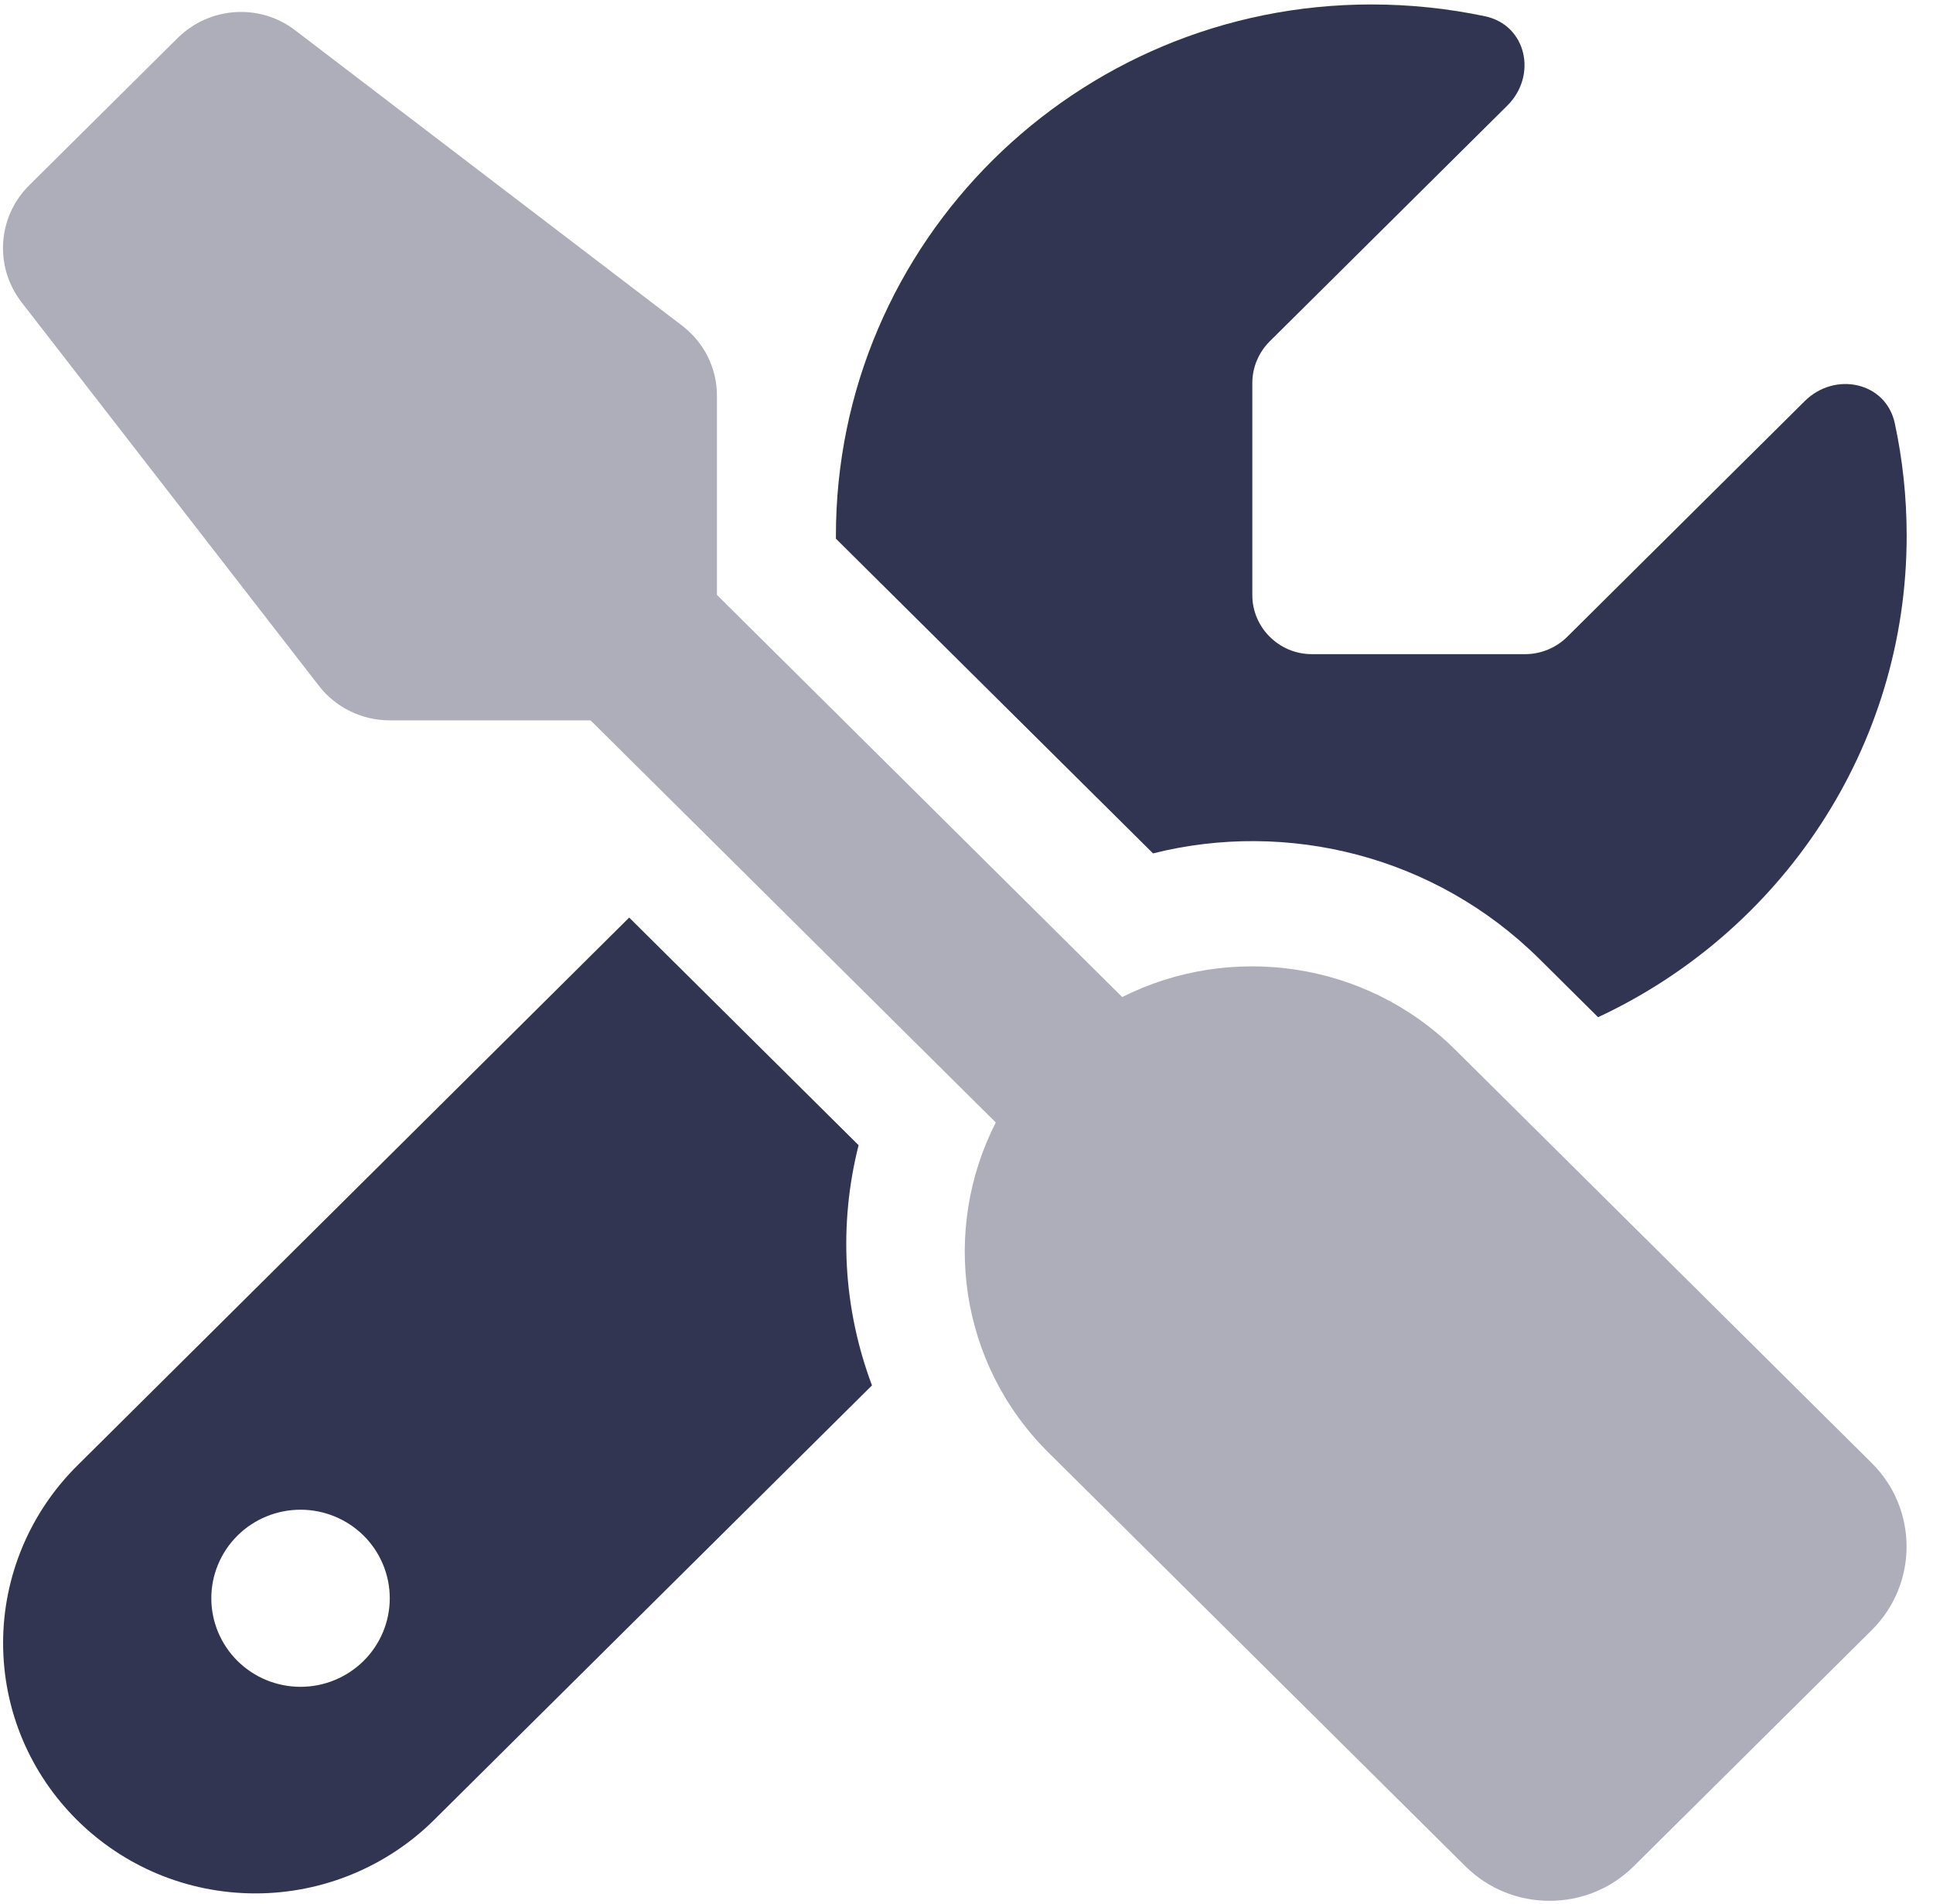
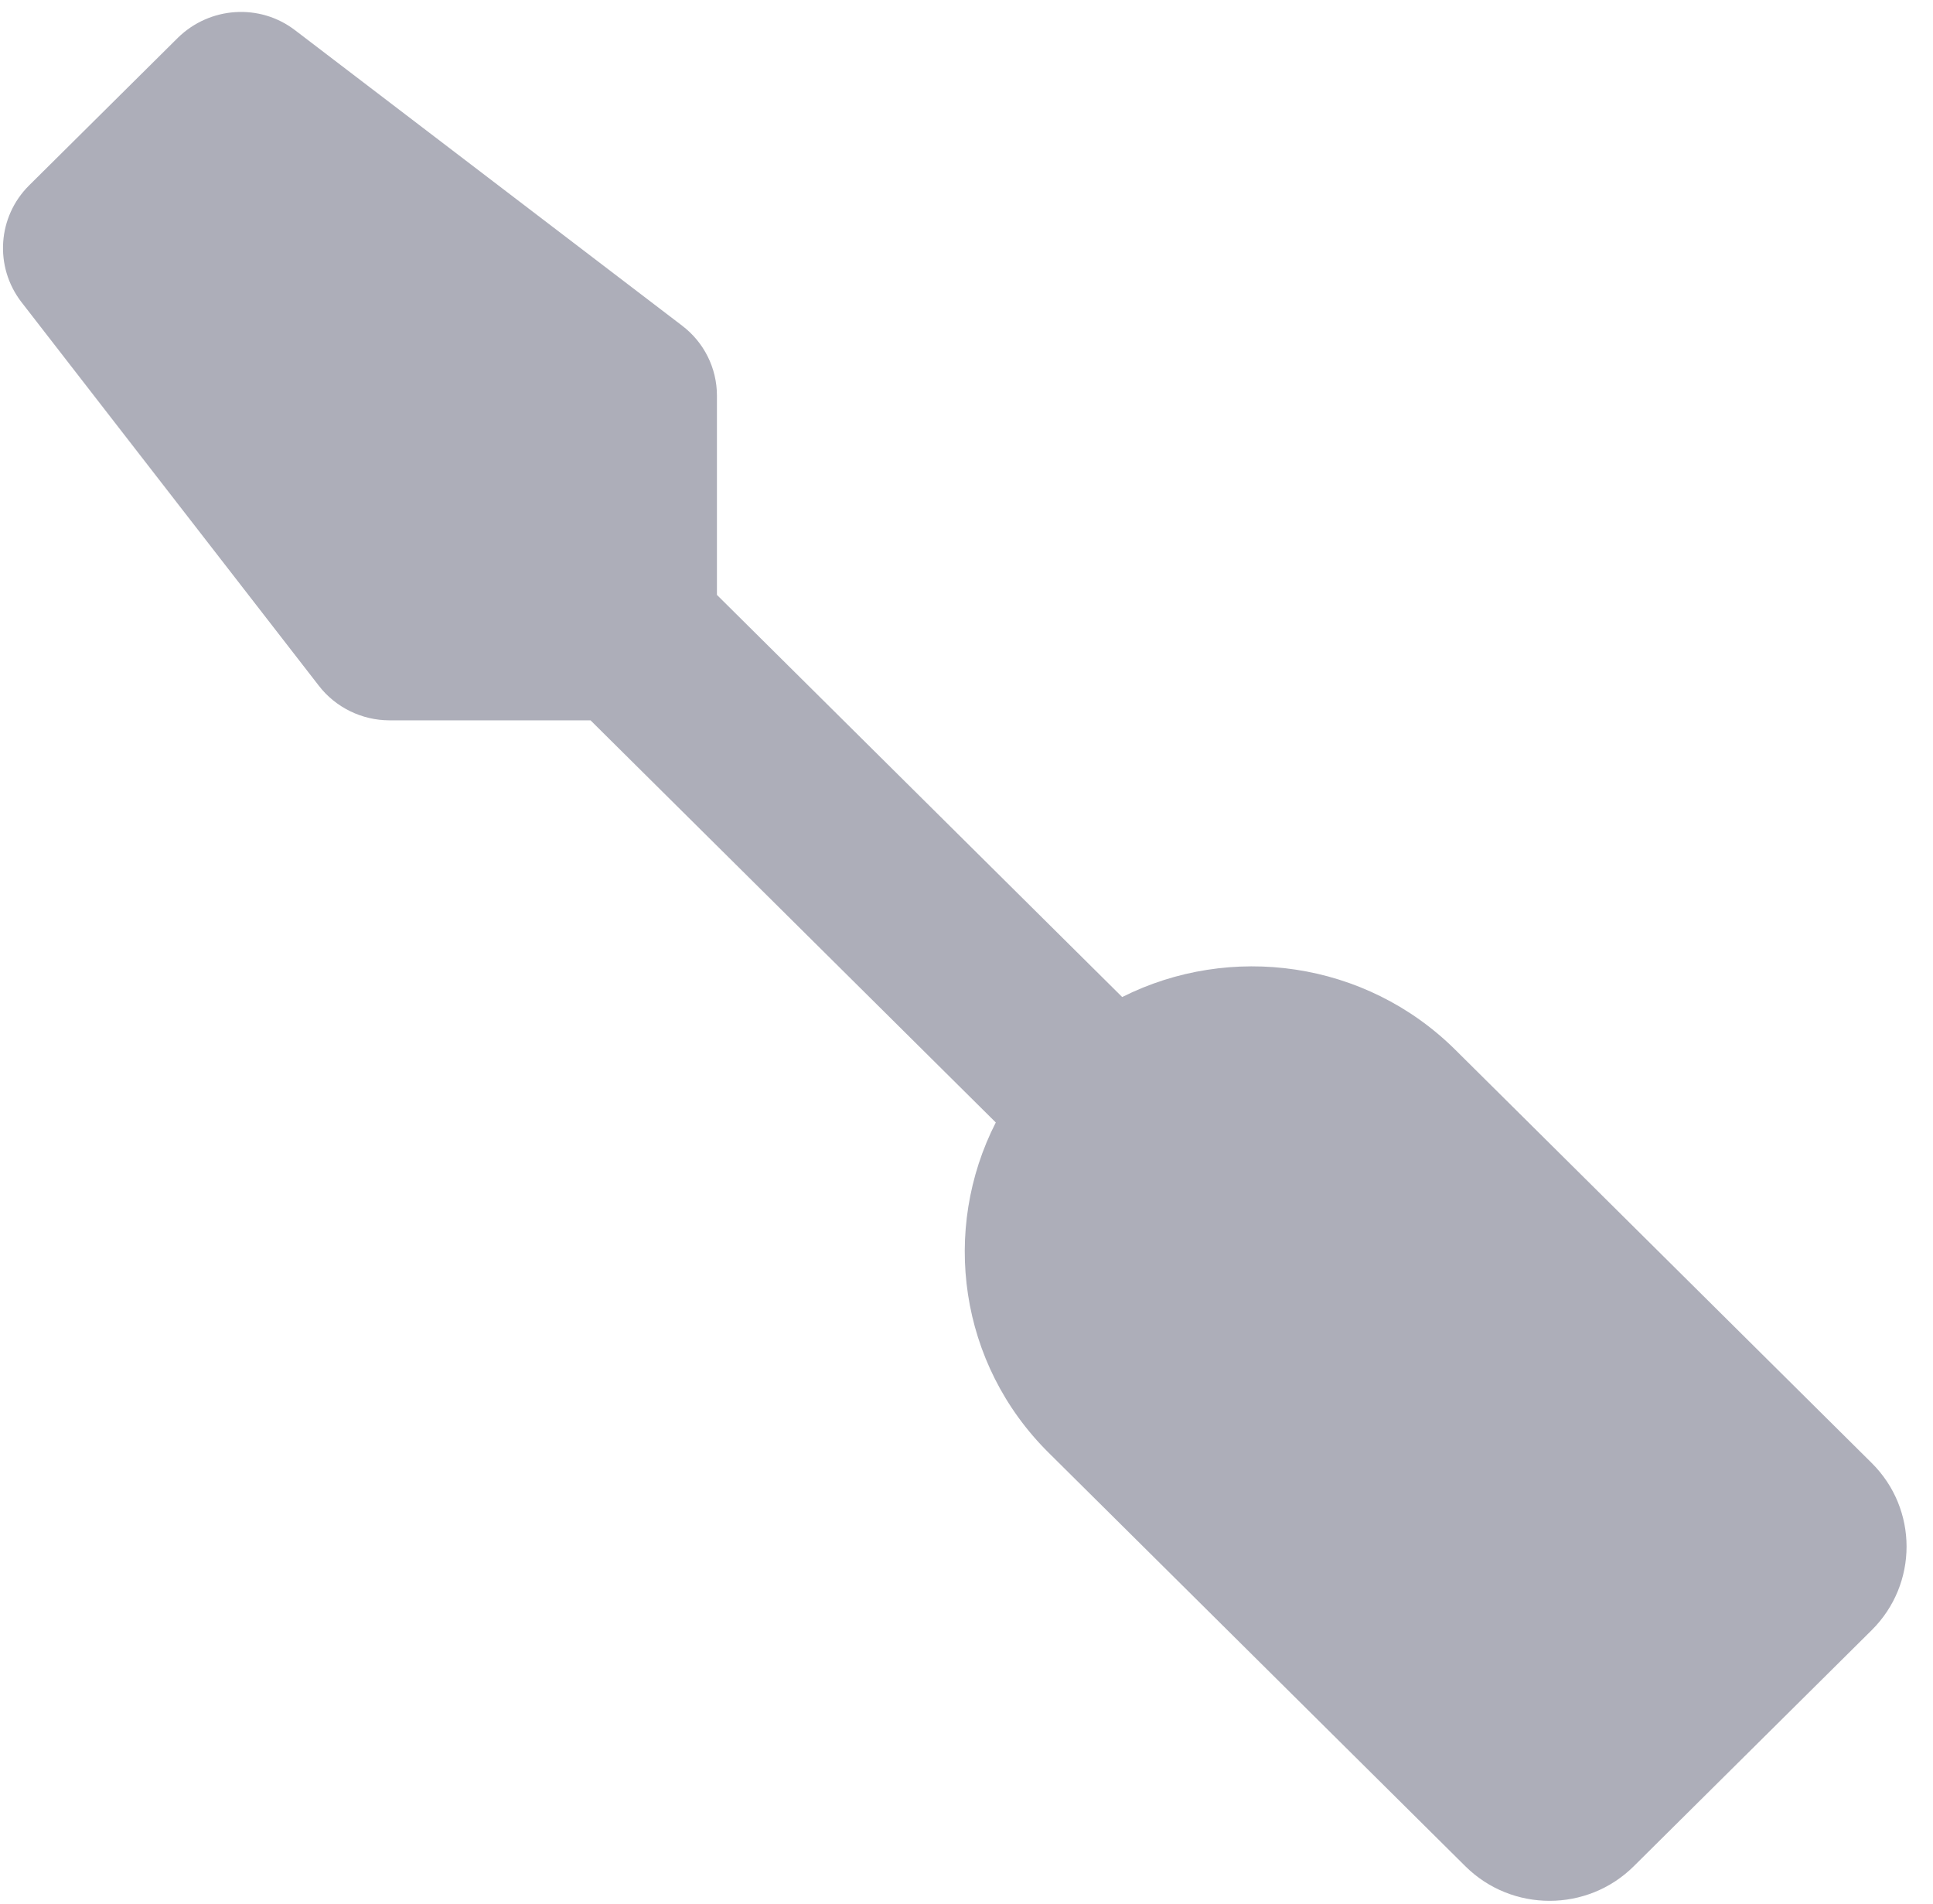
<svg xmlns="http://www.w3.org/2000/svg" width="66" height="65" viewBox="0 0 66 65" fill="none">
-   <path d="M2.632 50.038C1.02 51.638 0.106 53.817 0.106 56.084C0.106 60.807 3.965 64.635 8.725 64.635C11.01 64.635 13.207 63.728 14.819 62.129L29.773 47.293C28.782 44.661 28.63 41.802 29.316 39.094L21.483 31.323L2.632 50.038ZM65.101 18.288C65.101 16.966 64.961 15.681 64.695 14.447C64.39 13.036 62.651 12.671 61.622 13.691L53.511 21.739C53.13 22.117 52.609 22.331 52.076 22.331H44.79C43.673 22.331 42.759 21.424 42.759 20.316V13.074C42.759 12.545 42.974 12.029 43.355 11.651L51.467 3.603C52.495 2.583 52.127 0.858 50.705 0.555C49.449 0.291 48.154 0.152 46.821 0.152C36.729 0.152 28.541 8.276 28.541 18.288V18.389L39.369 29.132C43.939 27.986 48.992 29.195 52.571 32.746L54.564 34.724C60.785 31.827 65.101 25.555 65.101 18.288ZM7.215 54.56C7.215 53.758 7.536 52.989 8.107 52.422C8.678 51.856 9.453 51.537 10.261 51.537C11.069 51.537 11.844 51.856 12.416 52.422C12.987 52.989 13.308 53.758 13.308 54.56C13.308 55.361 12.987 56.13 12.416 56.697C11.844 57.264 11.069 57.583 10.261 57.583C9.453 57.583 8.678 57.264 8.107 56.697C7.536 56.13 7.215 55.361 7.215 54.56Z" fill="#323552" />
  <path opacity="0.4" d="M10.084 1.039C8.878 0.107 7.164 0.22 6.072 1.291L0.995 6.328C-0.084 7.399 -0.199 9.099 0.728 10.308L10.884 23.406C11.455 24.149 12.356 24.59 13.296 24.59H20.163L34 38.318C32.134 41.97 32.73 46.555 35.815 49.602L50.033 63.708C51.62 65.282 54.197 65.282 55.783 63.708L63.908 55.648C65.494 54.073 65.494 51.517 63.908 49.943L49.69 35.837C46.618 32.789 41.997 32.184 38.316 34.036L24.479 20.308V13.507C24.479 12.562 24.035 11.681 23.286 11.114L10.084 1.039Z" fill="#323552" />
</svg>